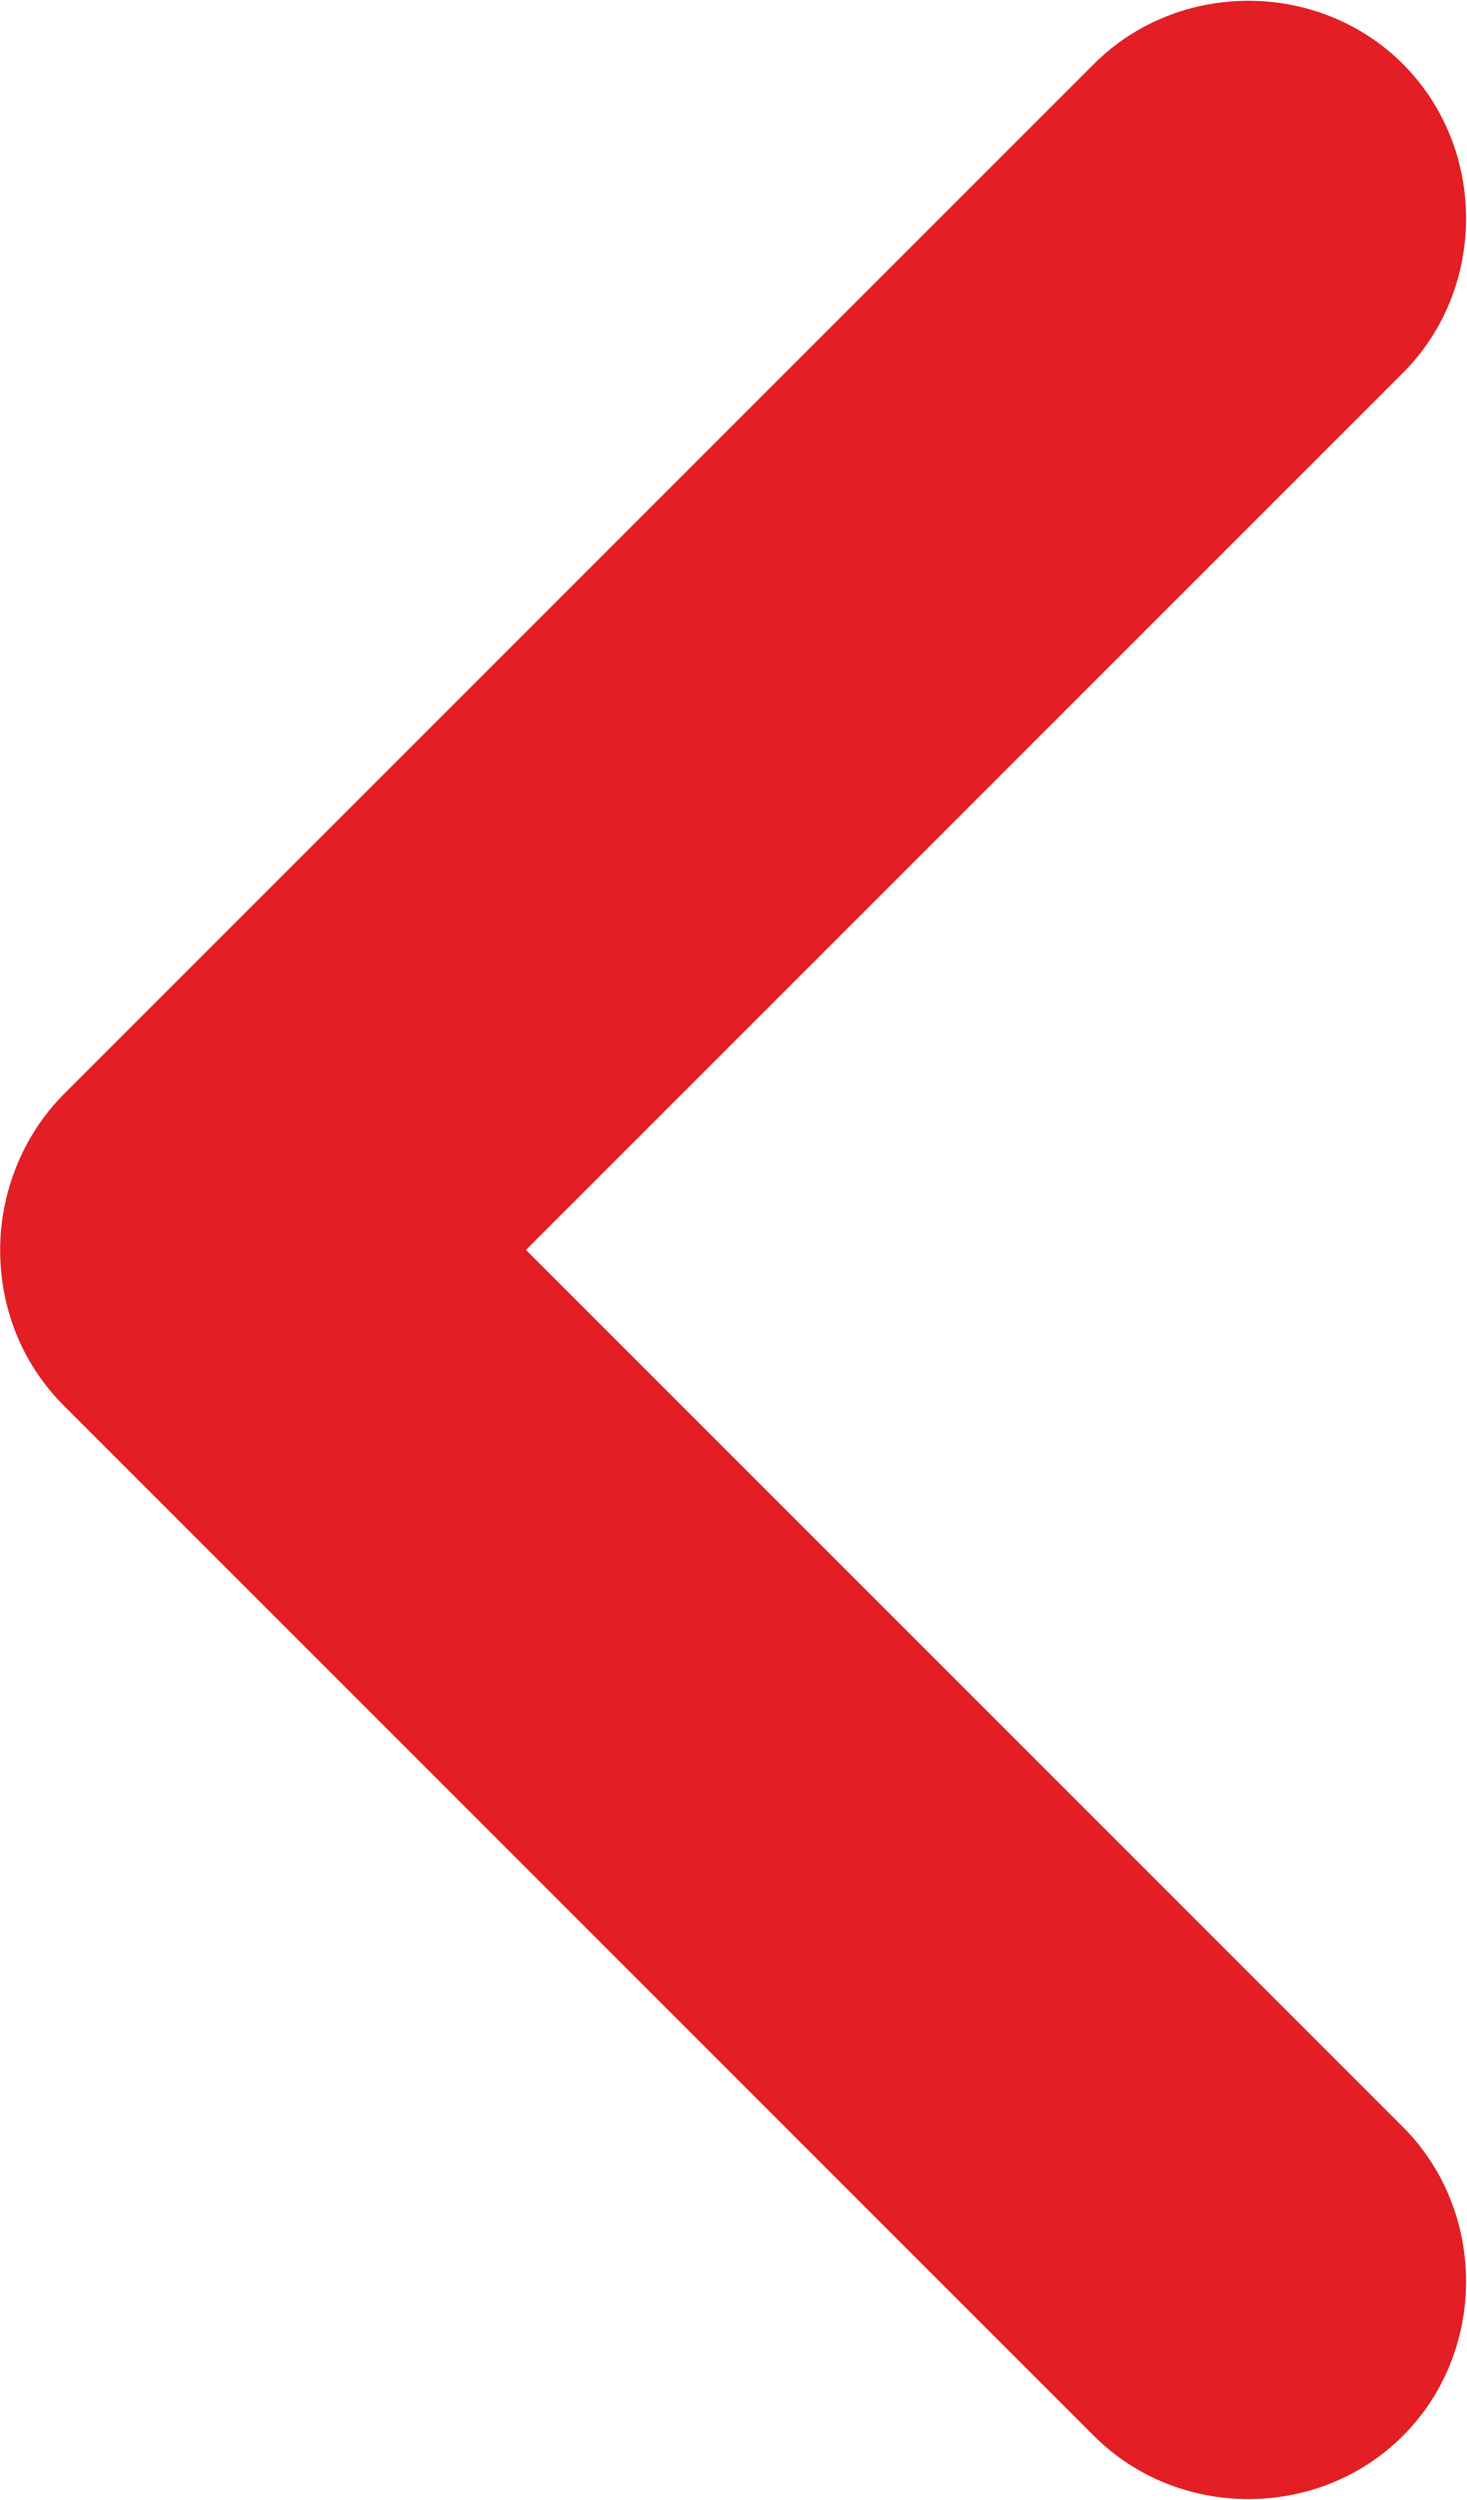
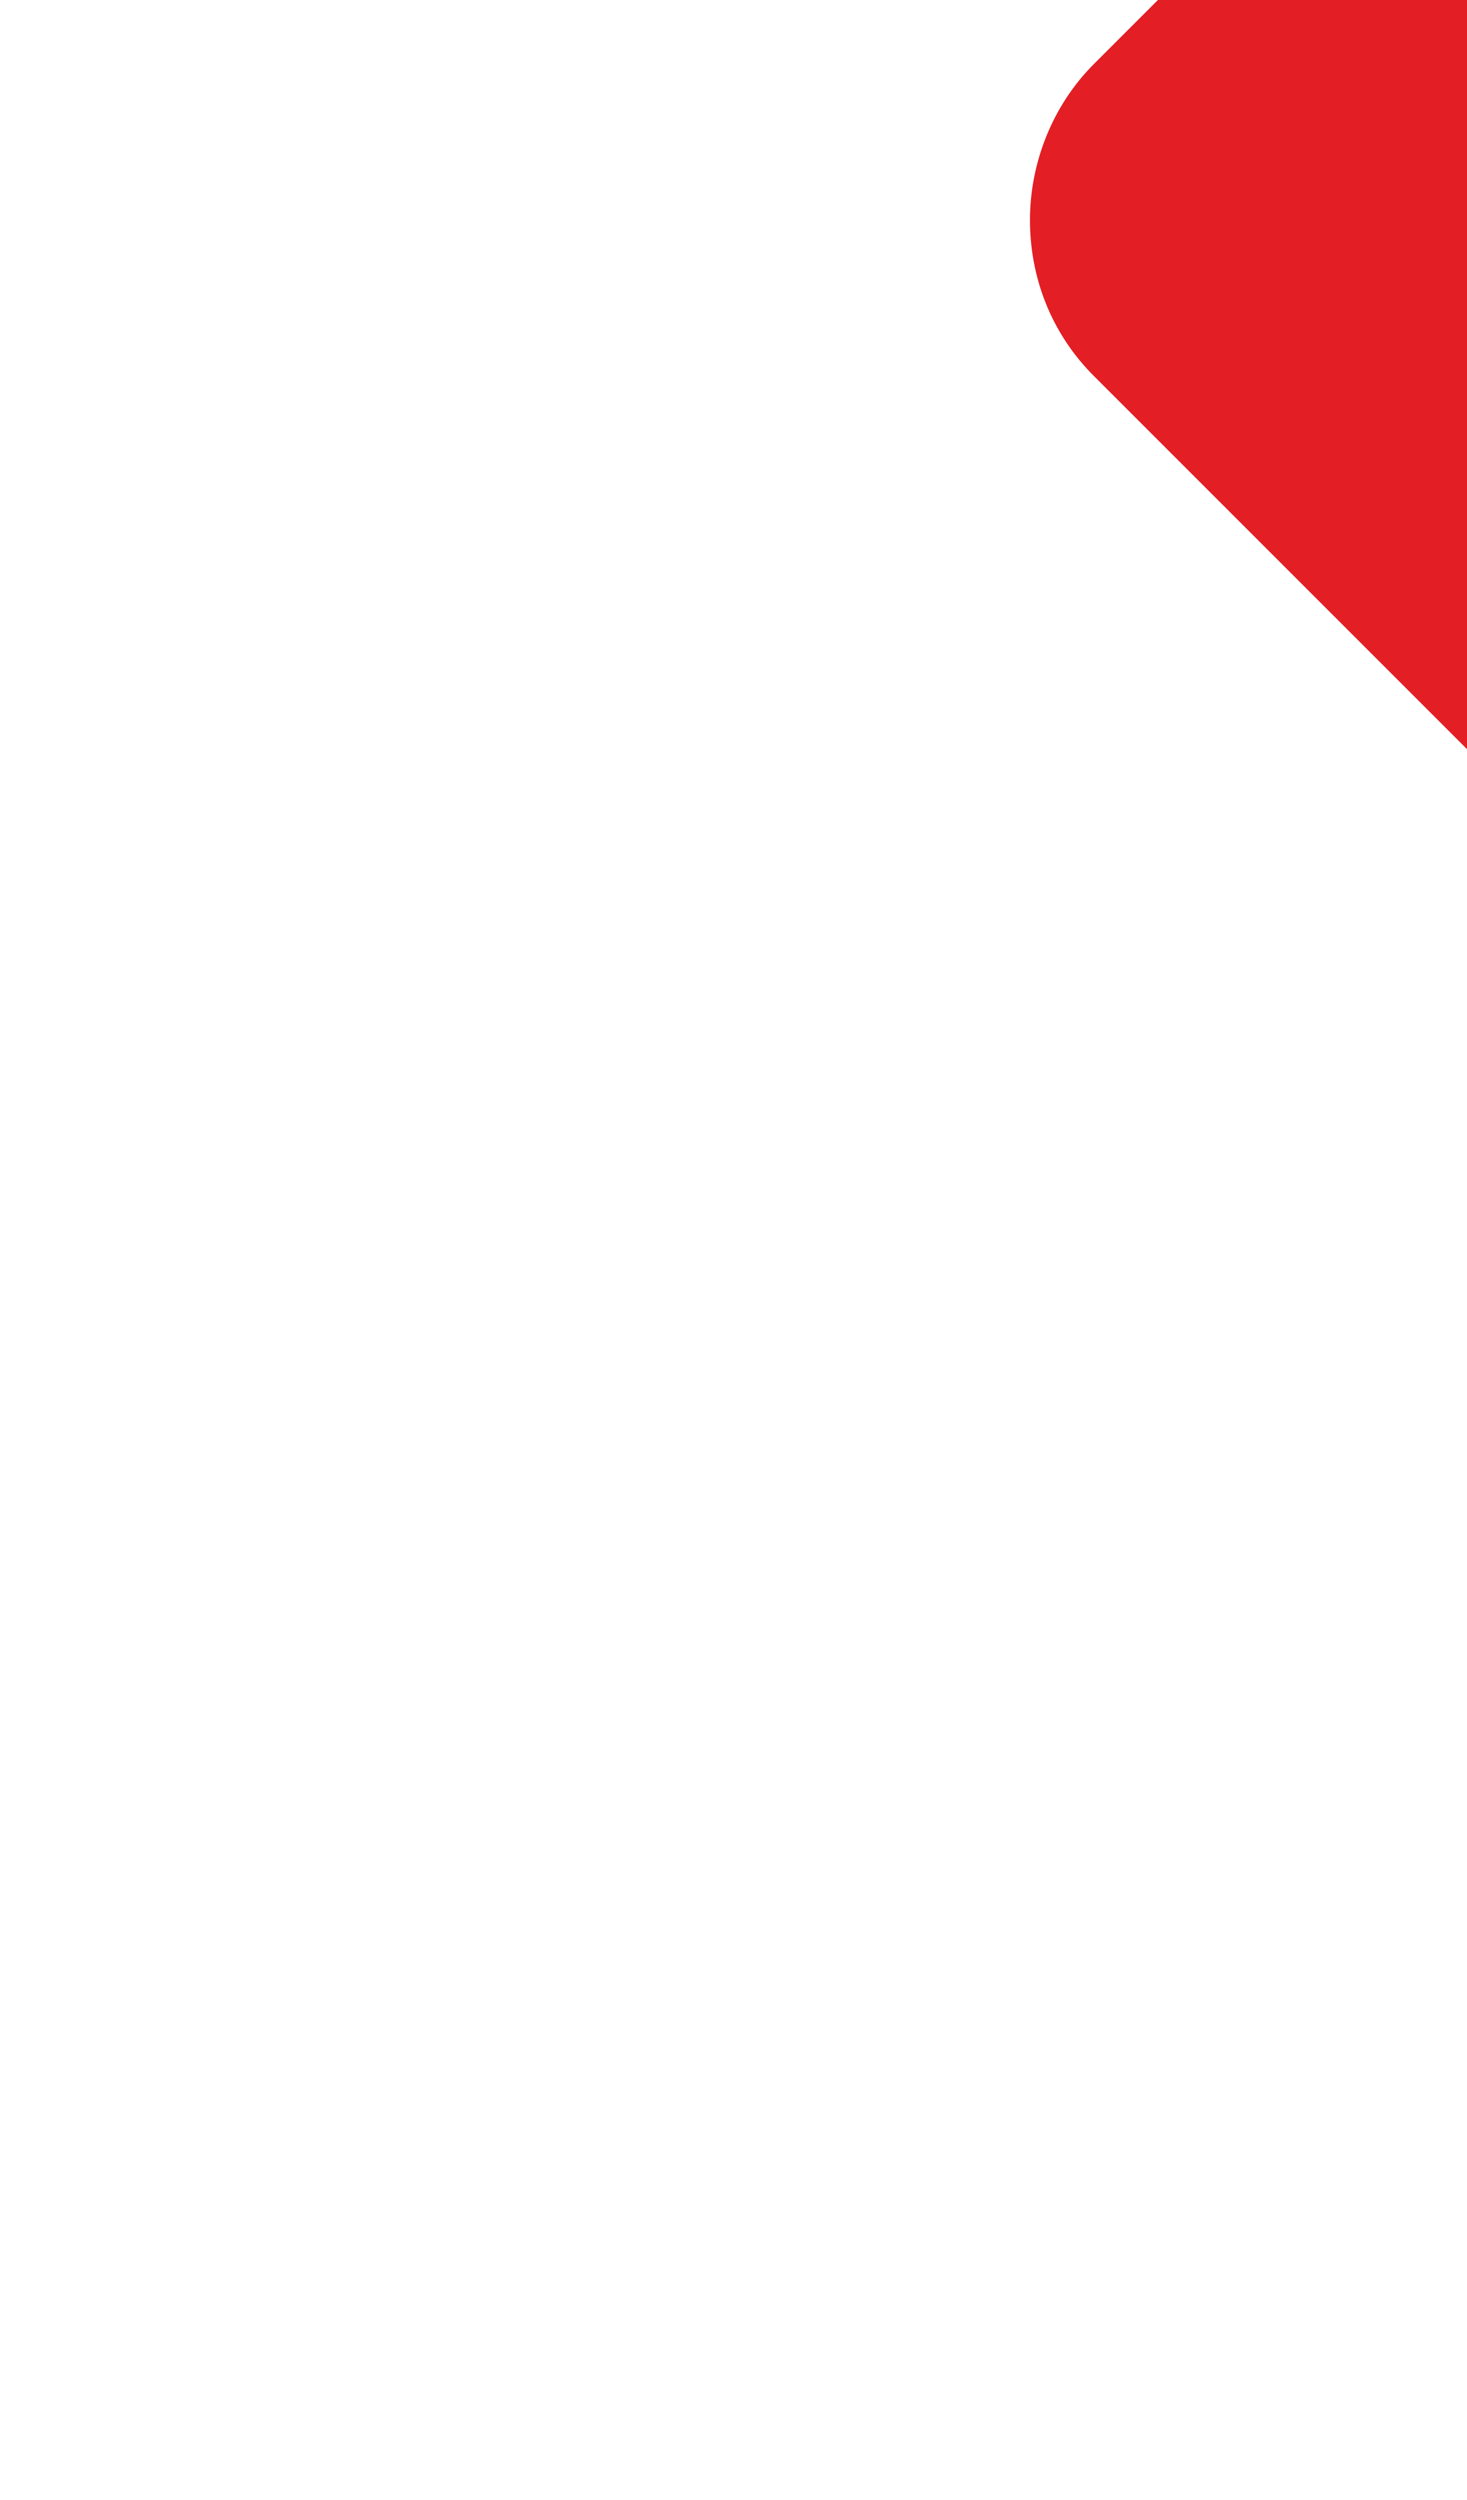
<svg xmlns="http://www.w3.org/2000/svg" xml:space="preserve" width="12.78mm" height="21.776mm" style="shape-rendering:geometricPrecision; text-rendering:geometricPrecision; image-rendering:optimizeQuality; fill-rule:evenodd; clip-rule:evenodd" viewBox="0 0 9.4 16.02">
  <defs>
    <style type="text/css">  .fil0 {fill:#E31E24}  </style>
  </defs>
  <g id="Слой_x0020_1">
-     <path class="fil0" d="M7.01 0.41l-6.6 6.6c-0.27,0.27 -0.41,0.64 -0.41,1 -0,0.36 0.13,0.72 0.41,1l6.6 6.6c0.54,0.54 1.44,0.54 1.98,0 0.54,-0.54 0.54,-1.44 0,-1.98l-5.62 -5.62 5.62 -5.62c0.54,-0.54 0.54,-1.44 0,-1.98 -0.54,-0.54 -1.44,-0.54 -1.98,0z" />
+     <path class="fil0" d="M7.01 0.41c-0.27,0.27 -0.41,0.64 -0.41,1 -0,0.36 0.13,0.72 0.41,1l6.6 6.6c0.54,0.54 1.44,0.54 1.98,0 0.54,-0.54 0.54,-1.44 0,-1.98l-5.62 -5.62 5.62 -5.62c0.54,-0.54 0.54,-1.44 0,-1.98 -0.54,-0.54 -1.44,-0.54 -1.98,0z" />
  </g>
</svg>